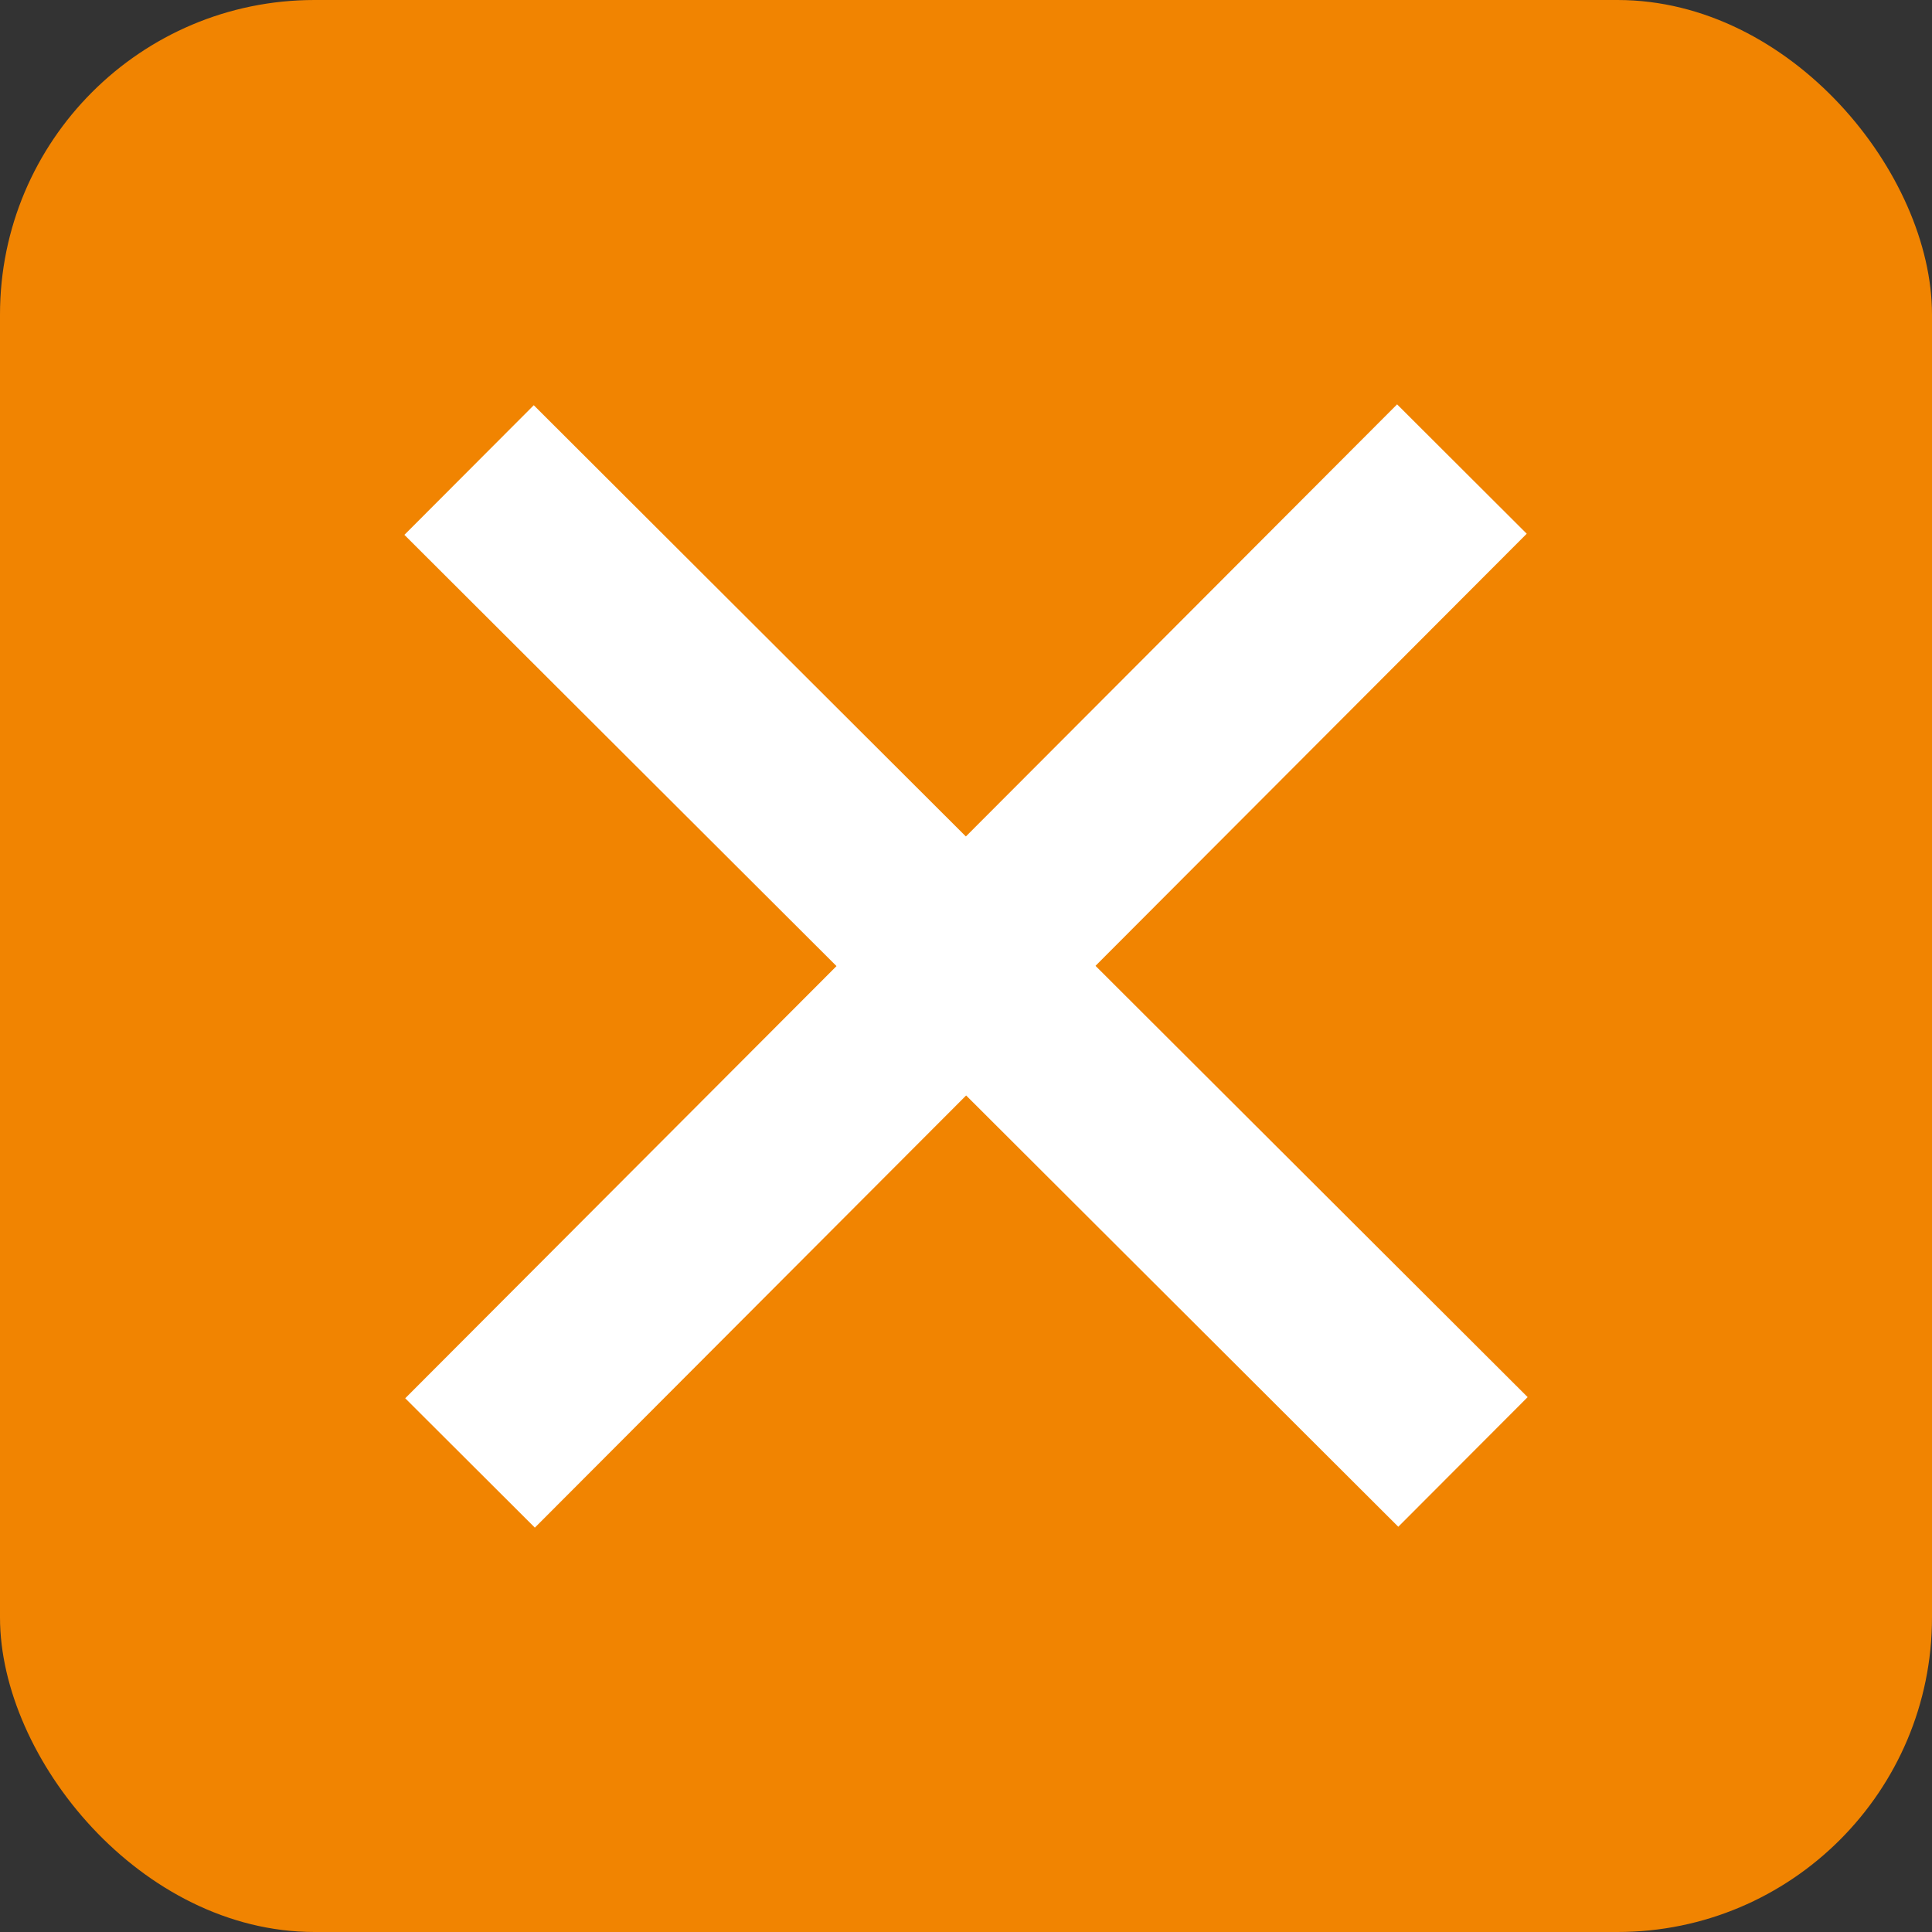
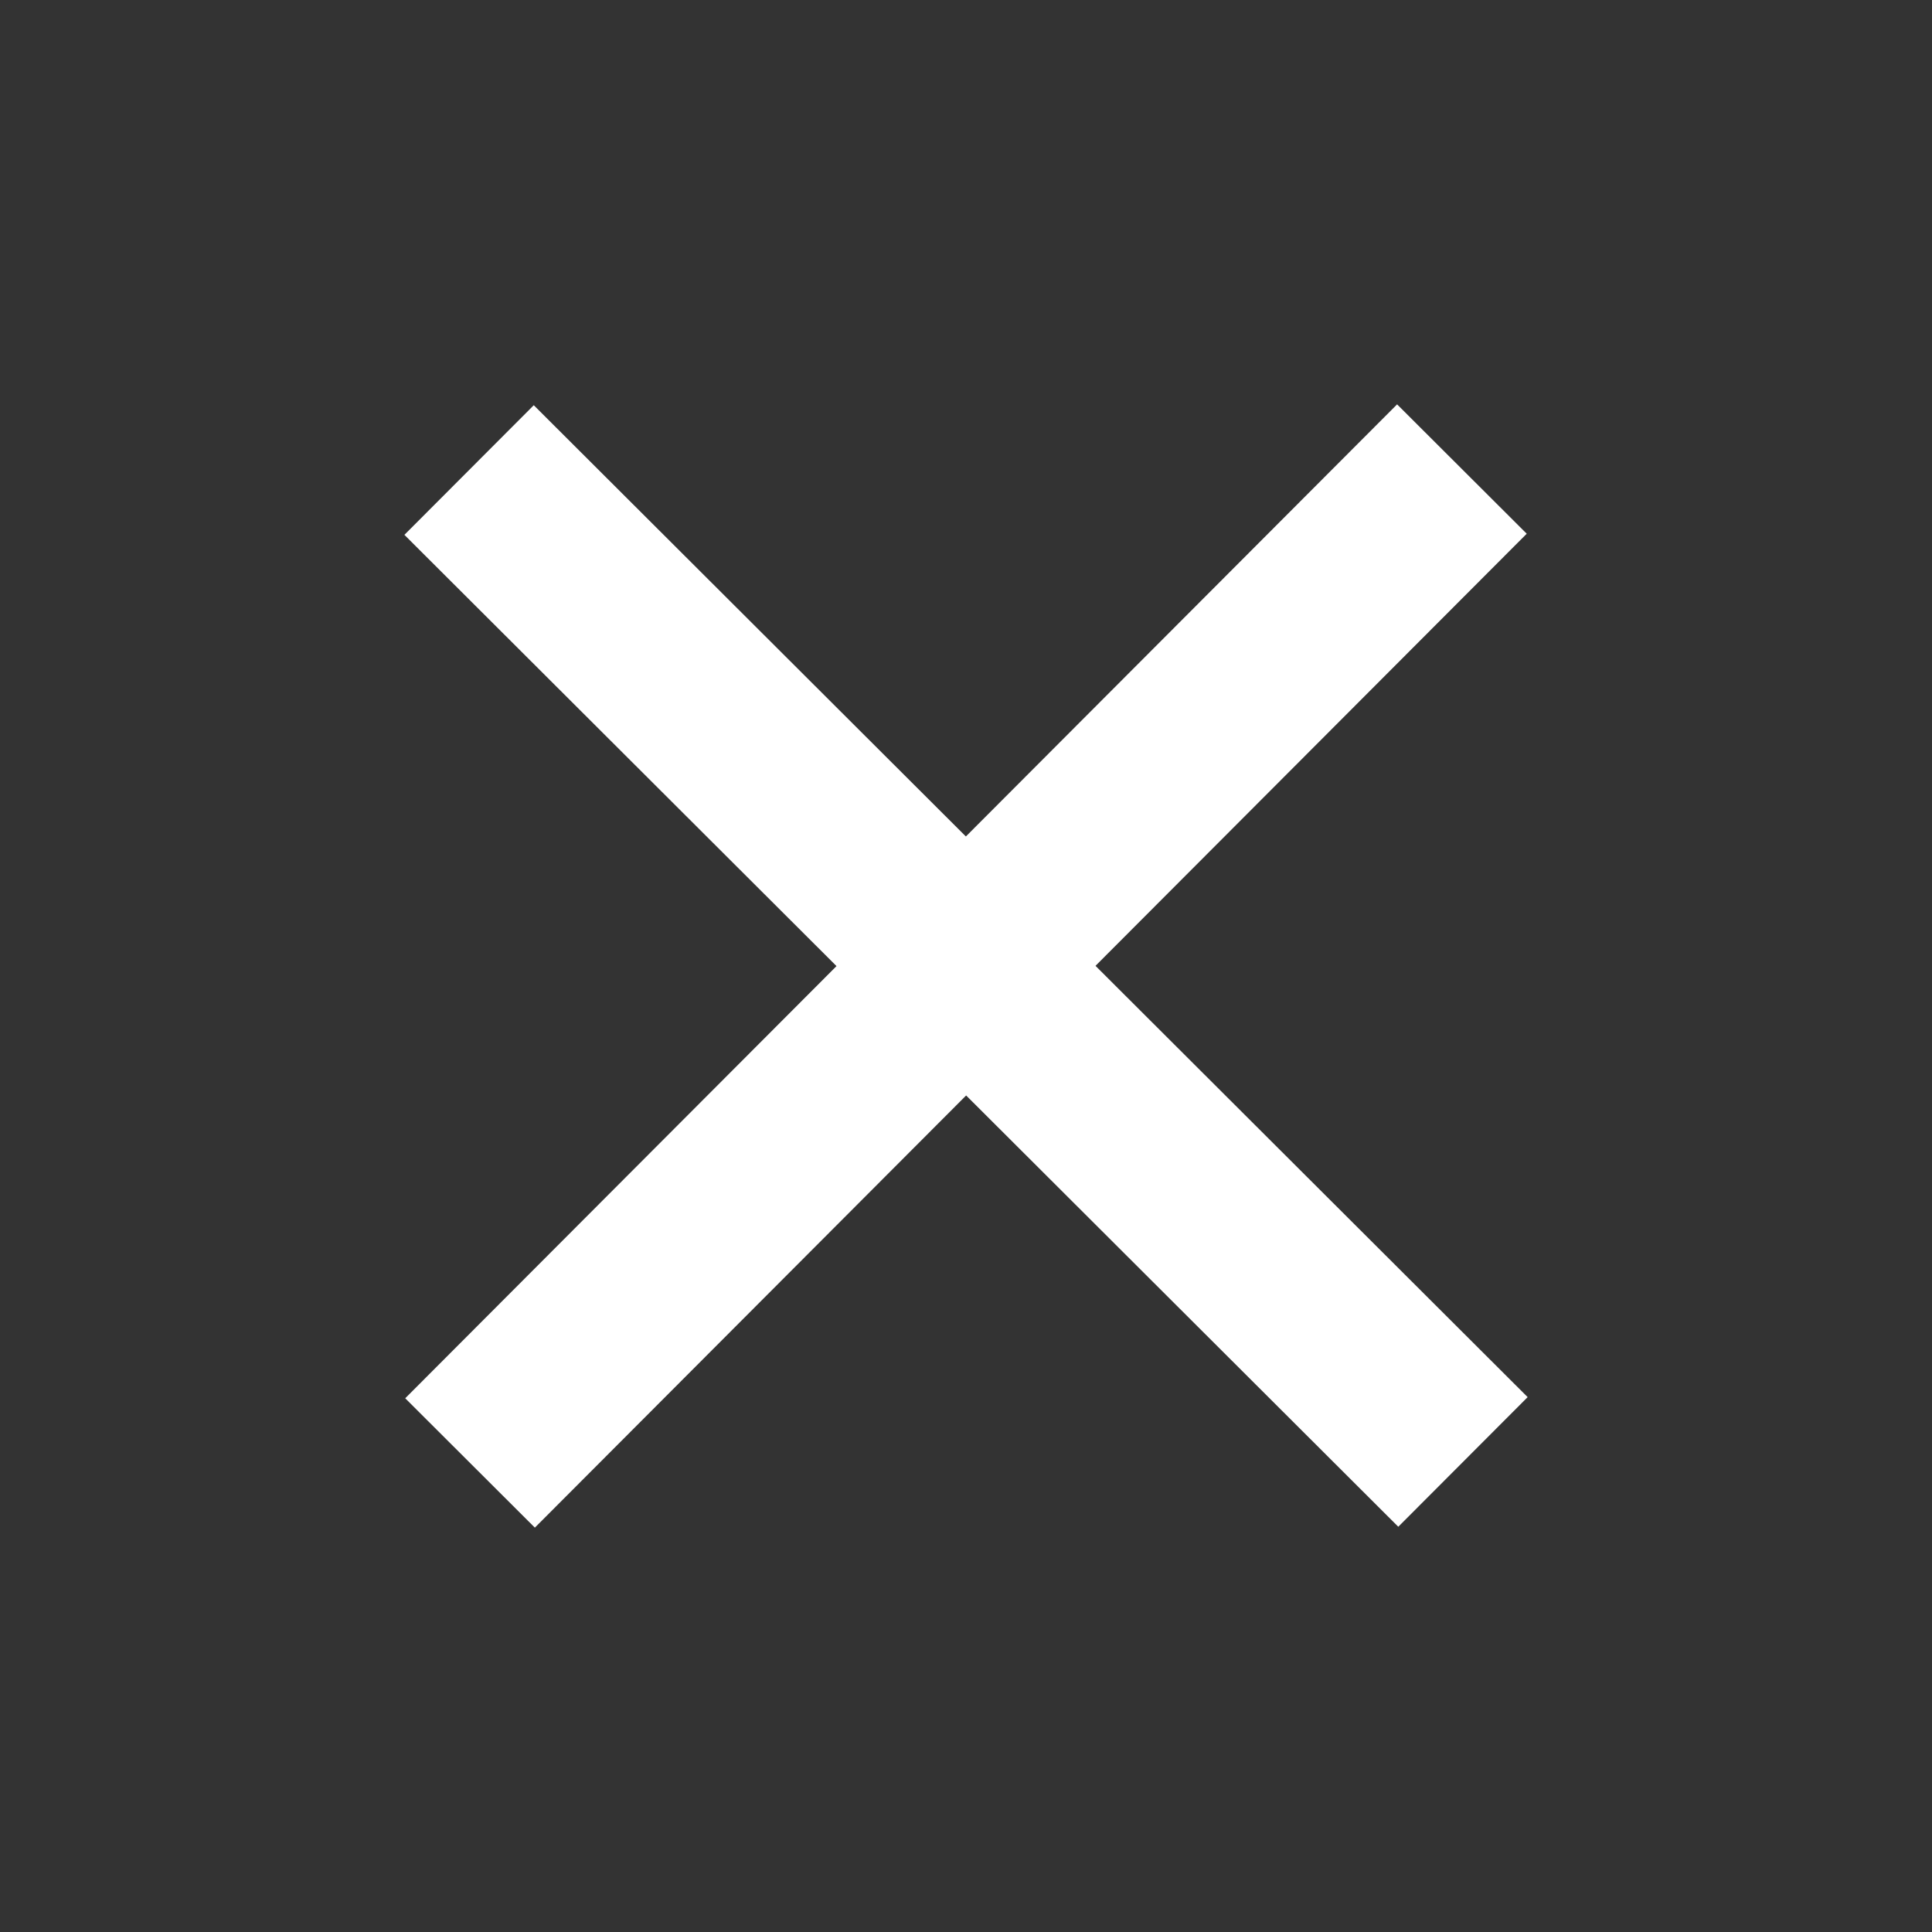
<svg xmlns="http://www.w3.org/2000/svg" width="43" height="43" viewBox="0 0 43 43" fill="none">
  <rect x="0" y="0" width="43" height="43" fill="#333333" stroke="none" />
-   <rect width="43" height="43" rx="7" fill="#F18401" />
  <rect x="11.88" y="9.019" width="31.252" height="4.076" transform="rotate(44.943 11.88 9.019)" fill="white" />
  <rect x="9.019" y="31.121" width="31.252" height="4.076" transform="rotate(-45.059 9.019 31.121)" fill="white" />
</svg>